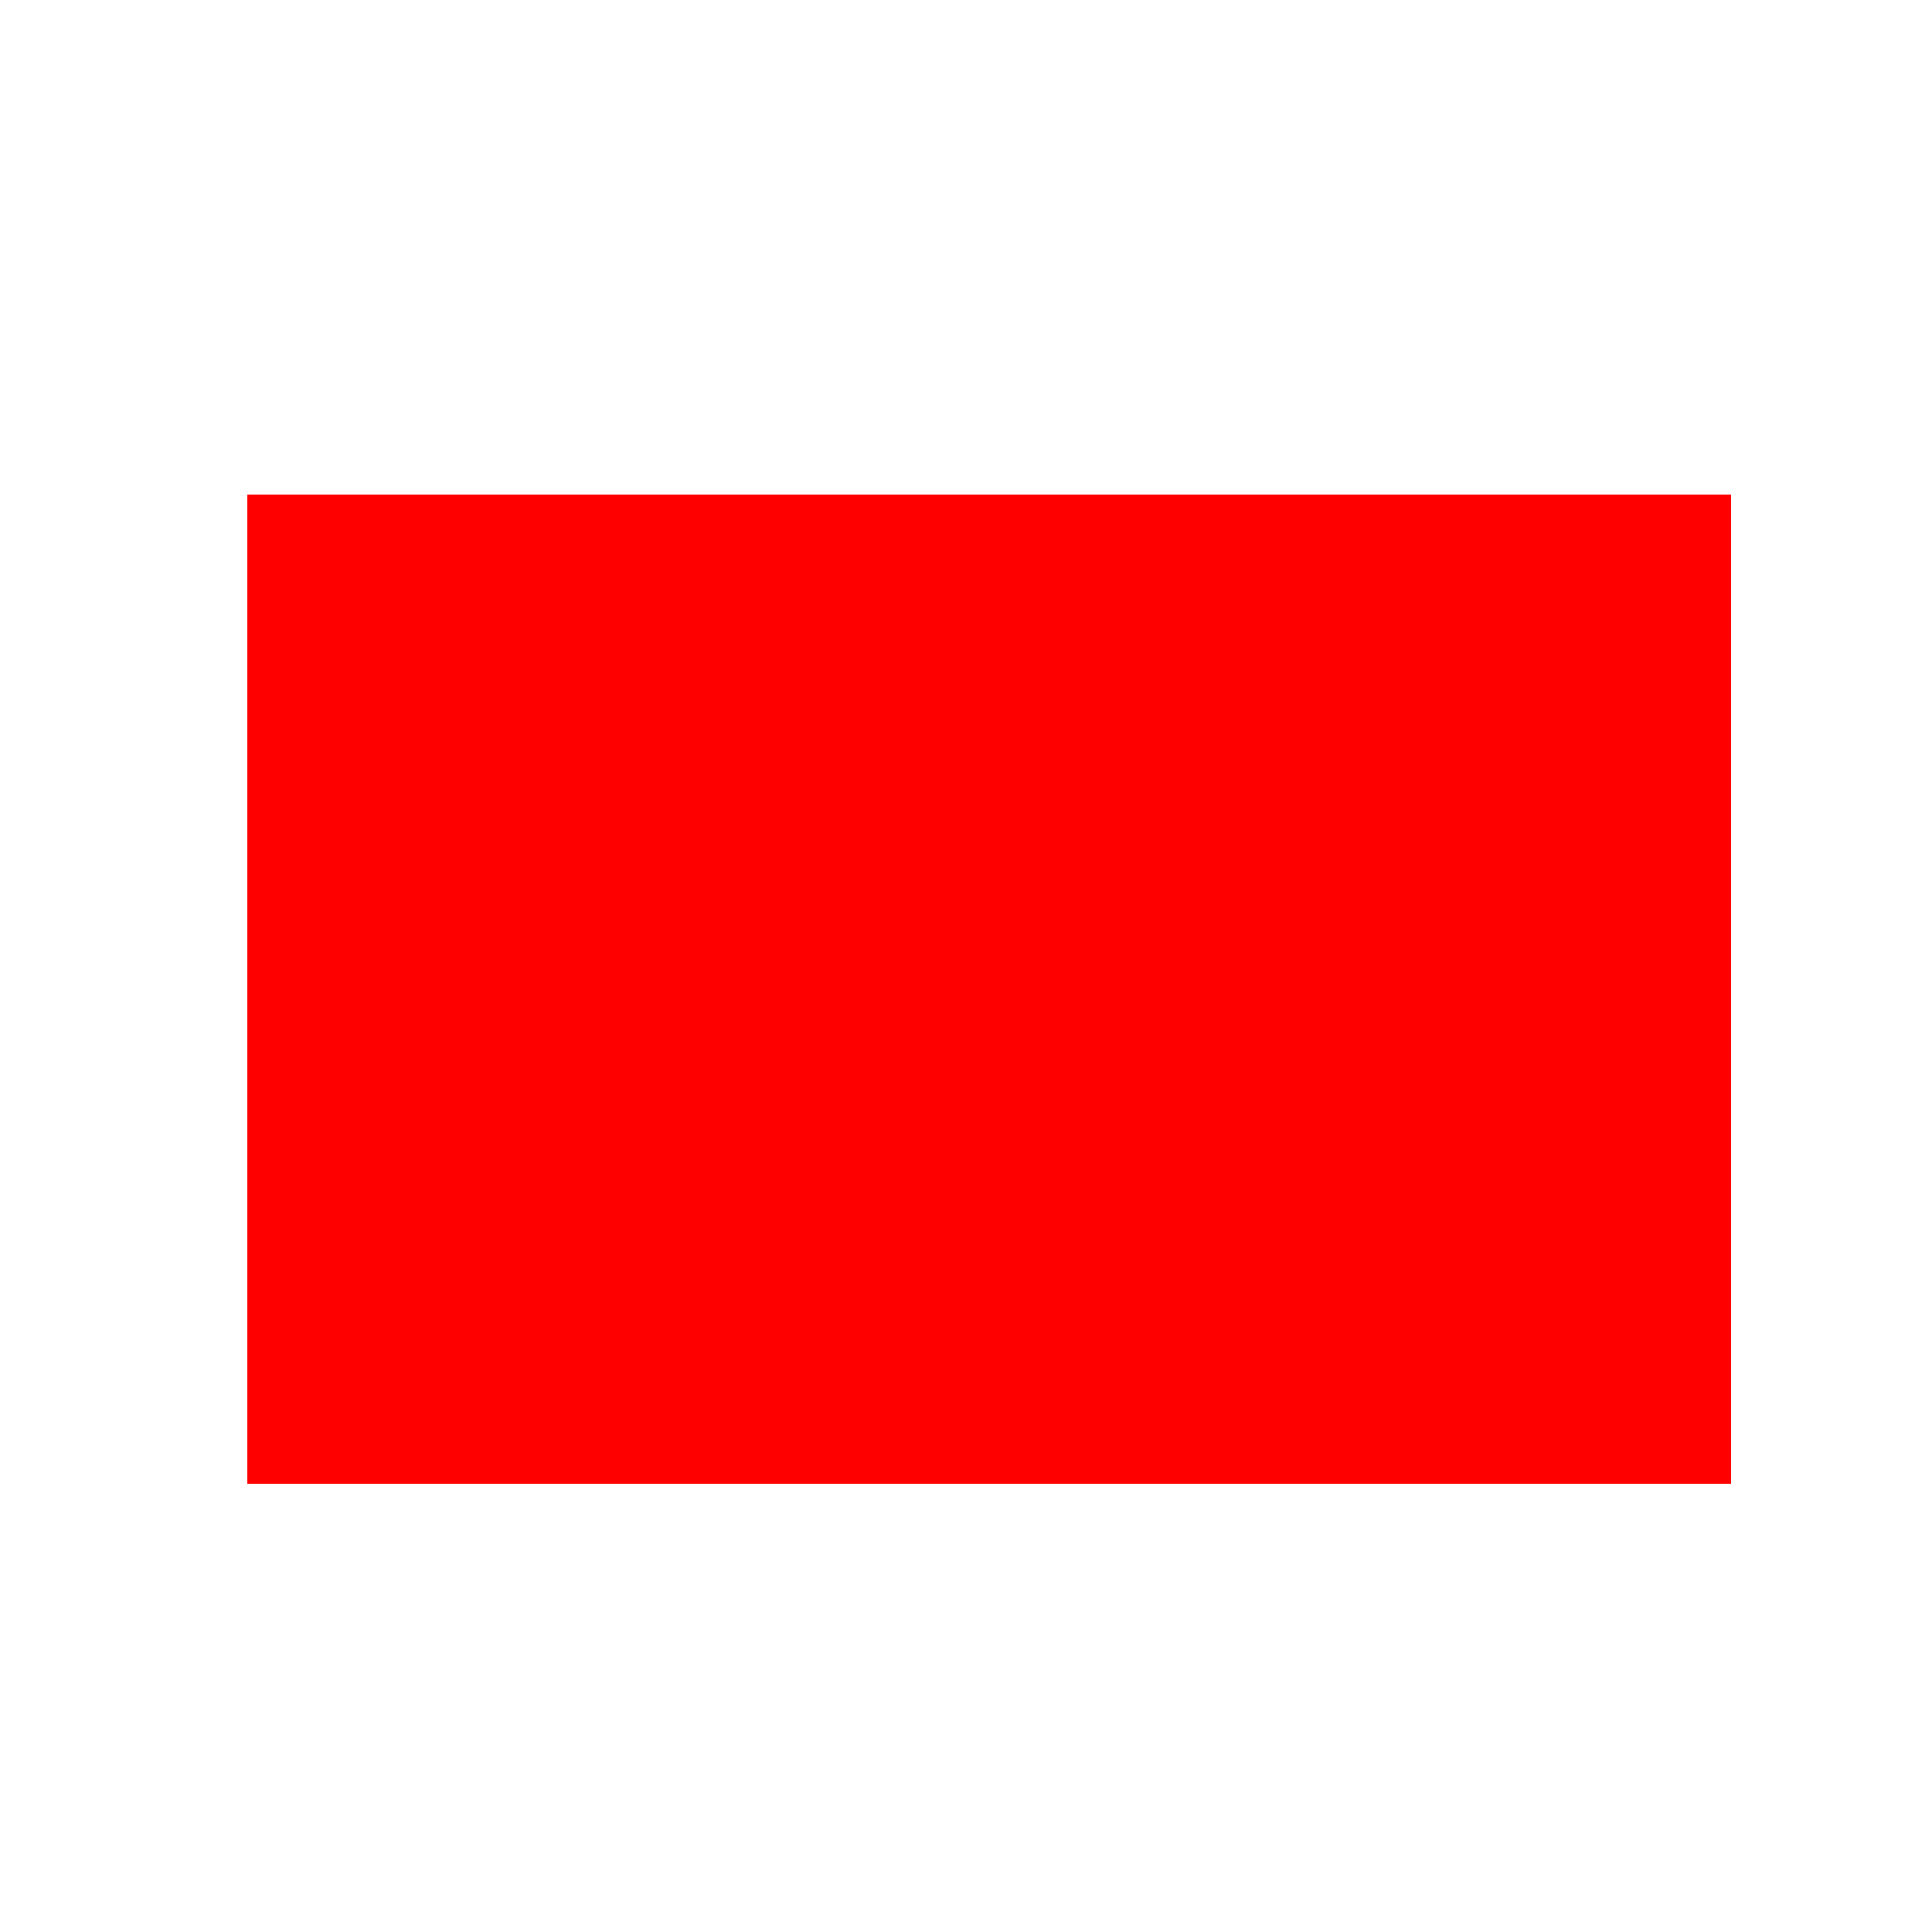
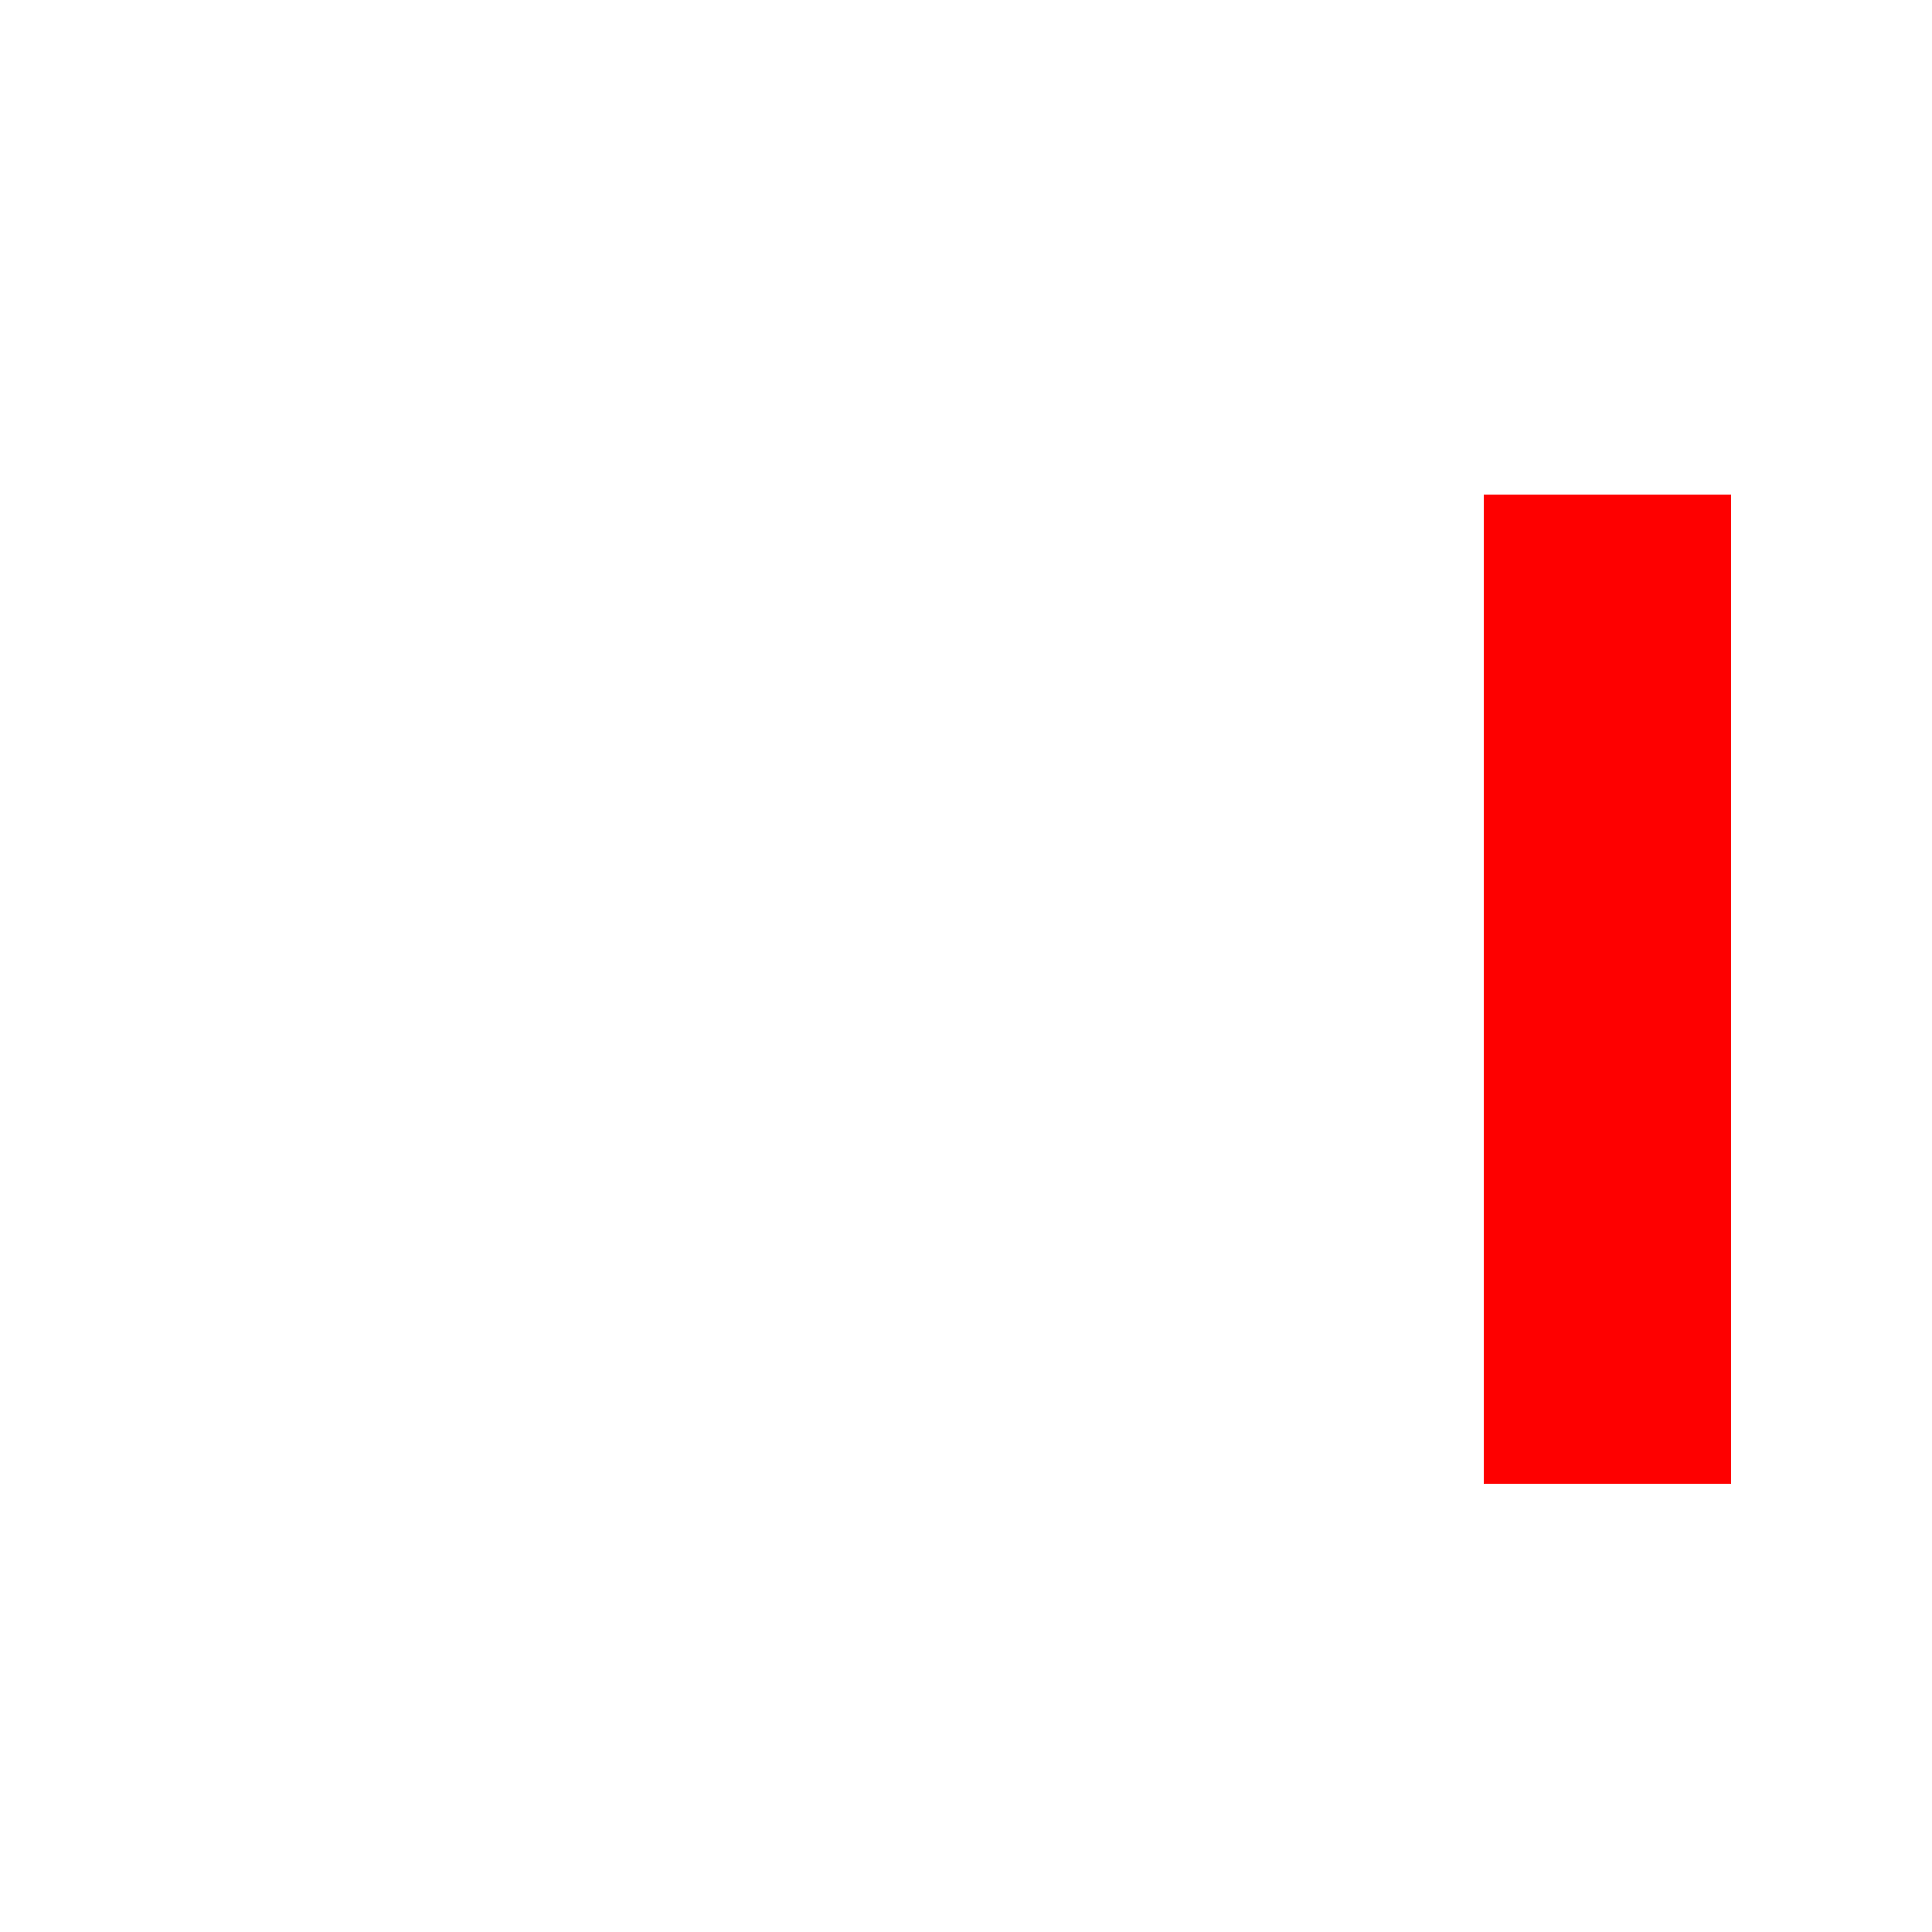
<svg xmlns="http://www.w3.org/2000/svg" width="500" height="500">
  <defs />
  <g>
-     <rect fill="white" stroke="none" x="0" y="0" width="512" height="512" />
-     <rect fill="red" stroke="none" x="128" y="128" width="256" height="256" />
-     <rect fill="red" stroke="none" x="64" y="128" width="64" height="256" />
    <rect fill="red" stroke="none" x="384" y="128" width="64" height="256" />
  </g>
</svg>